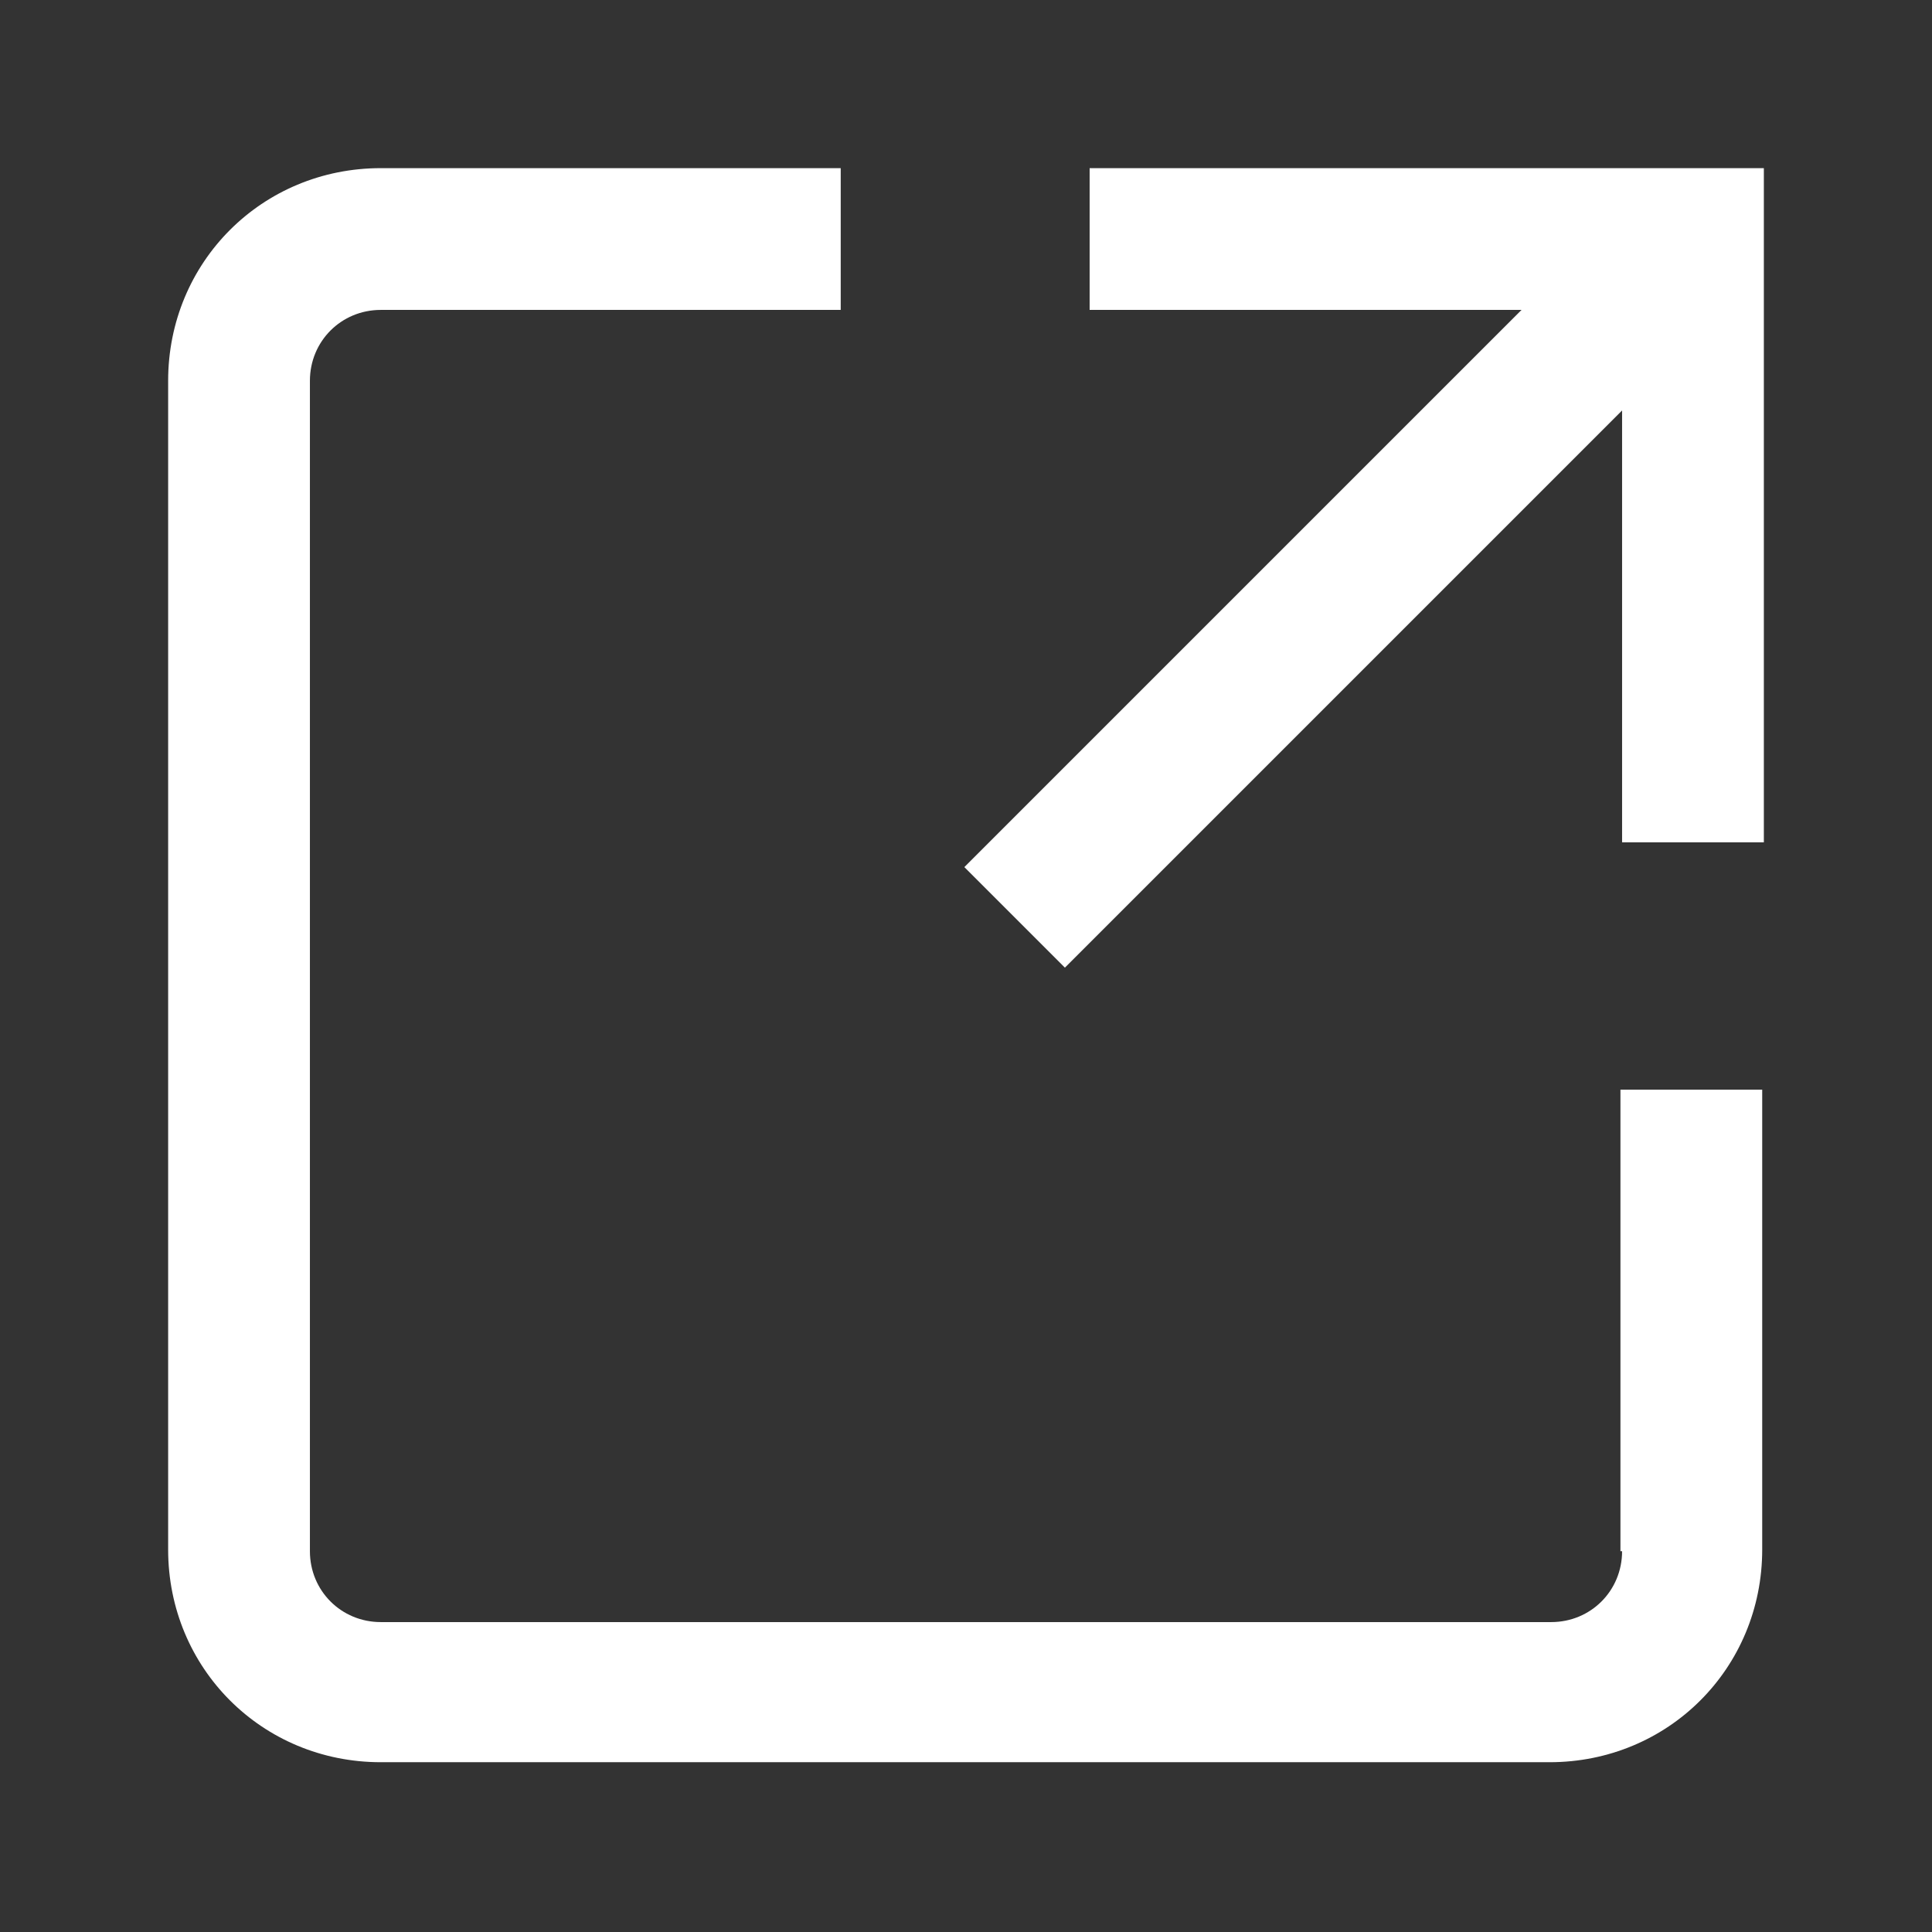
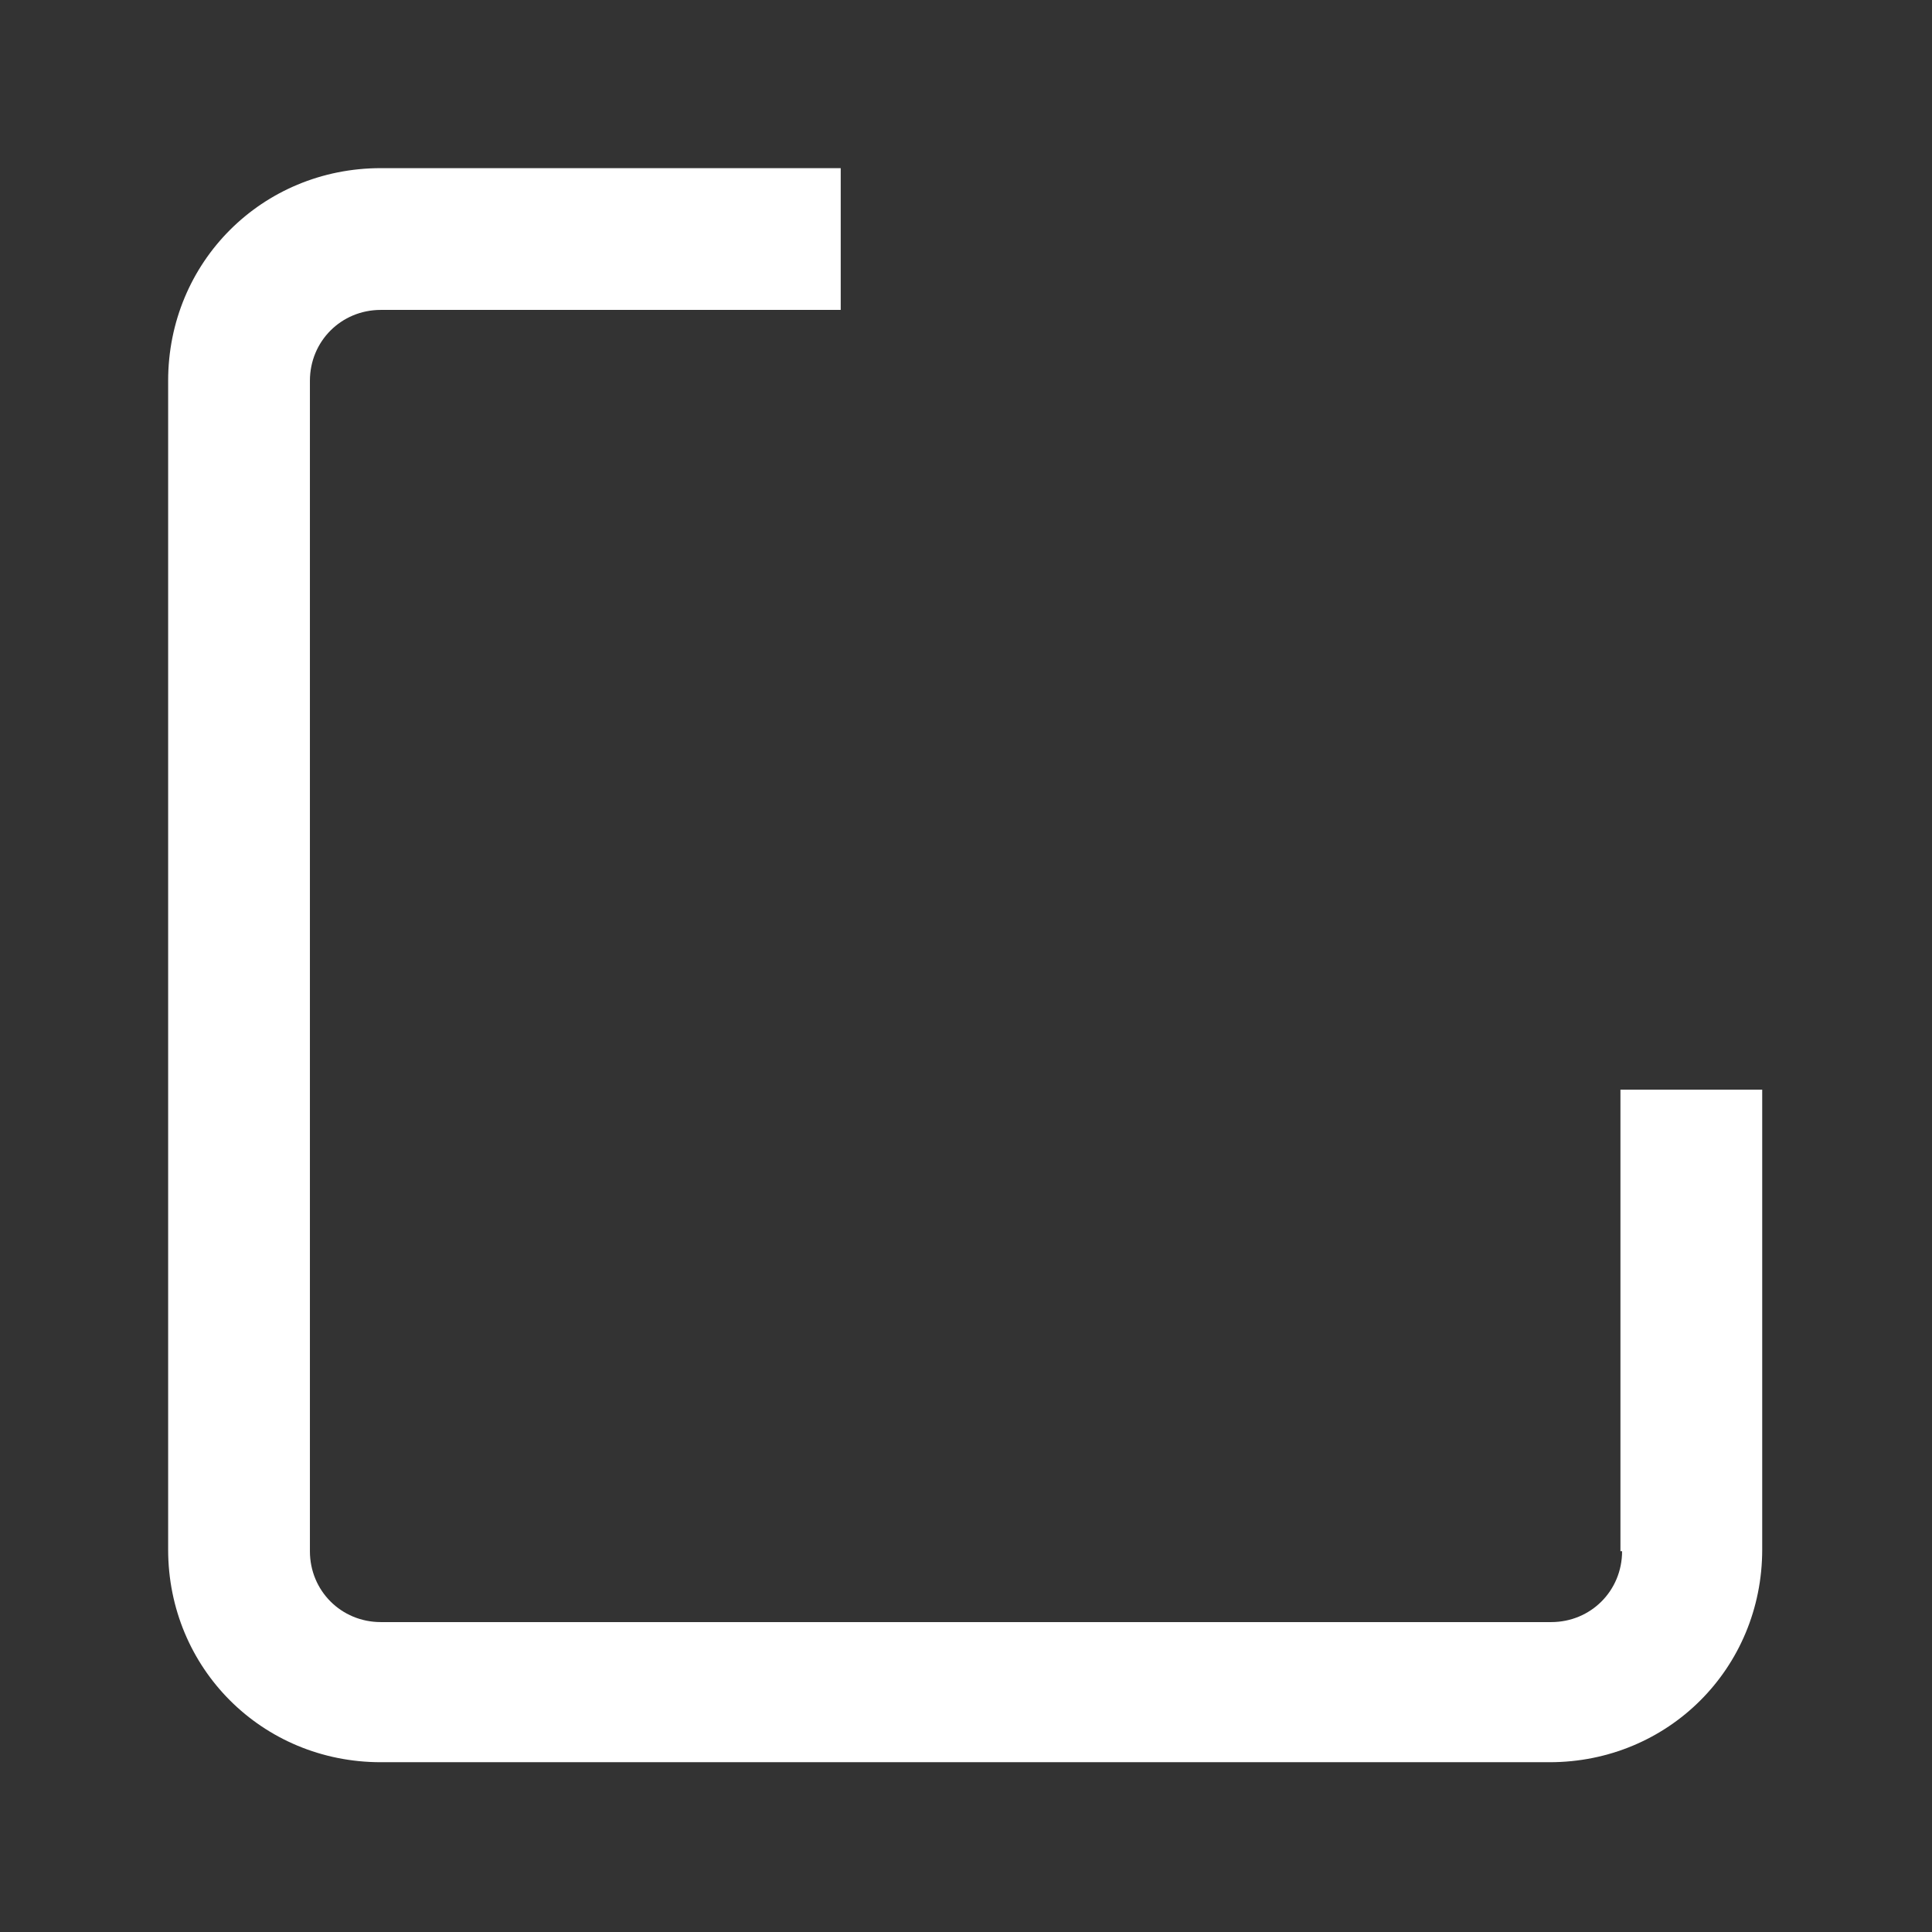
<svg xmlns="http://www.w3.org/2000/svg" version="1.1" id="レイヤー_1" x="0px" y="0px" viewBox="0 0 117.2 117.2" style="enable-background:new 0 0 117.2 117.2;" xml:space="preserve">
  <rect x="0" y="0" width="117.2" height="117.2" fill="#333333" stroke="none" />
  <style type="text/css">
	.st0{fill:#FFFFFF;}
</style>
  <g>
    <path class="st0" d="M98.4,94.1c0,2.4-1.9,4.3-4.3,4.3H23.1c-2.4,0-4.3-1.9-4.3-4.3V23.1c0-2.4,1.9-4.3,4.3-4.3h27.9v-8.6H23.1   c-7.2,0-12.9,5.7-12.9,12.9v70.9c0,7.2,5.7,12.9,12.9,12.9h70.9c7.2,0,12.9-5.7,12.9-12.9V66.1h-8.6V94.1z" />
-     <polygon class="st0" points="66.1,10.2 66.1,18.8 92.3,18.8 58.5,52.6 64.6,58.7 98.4,24.9 98.4,51.1 107,51.1 107,10.2  " />
  </g>
</svg>